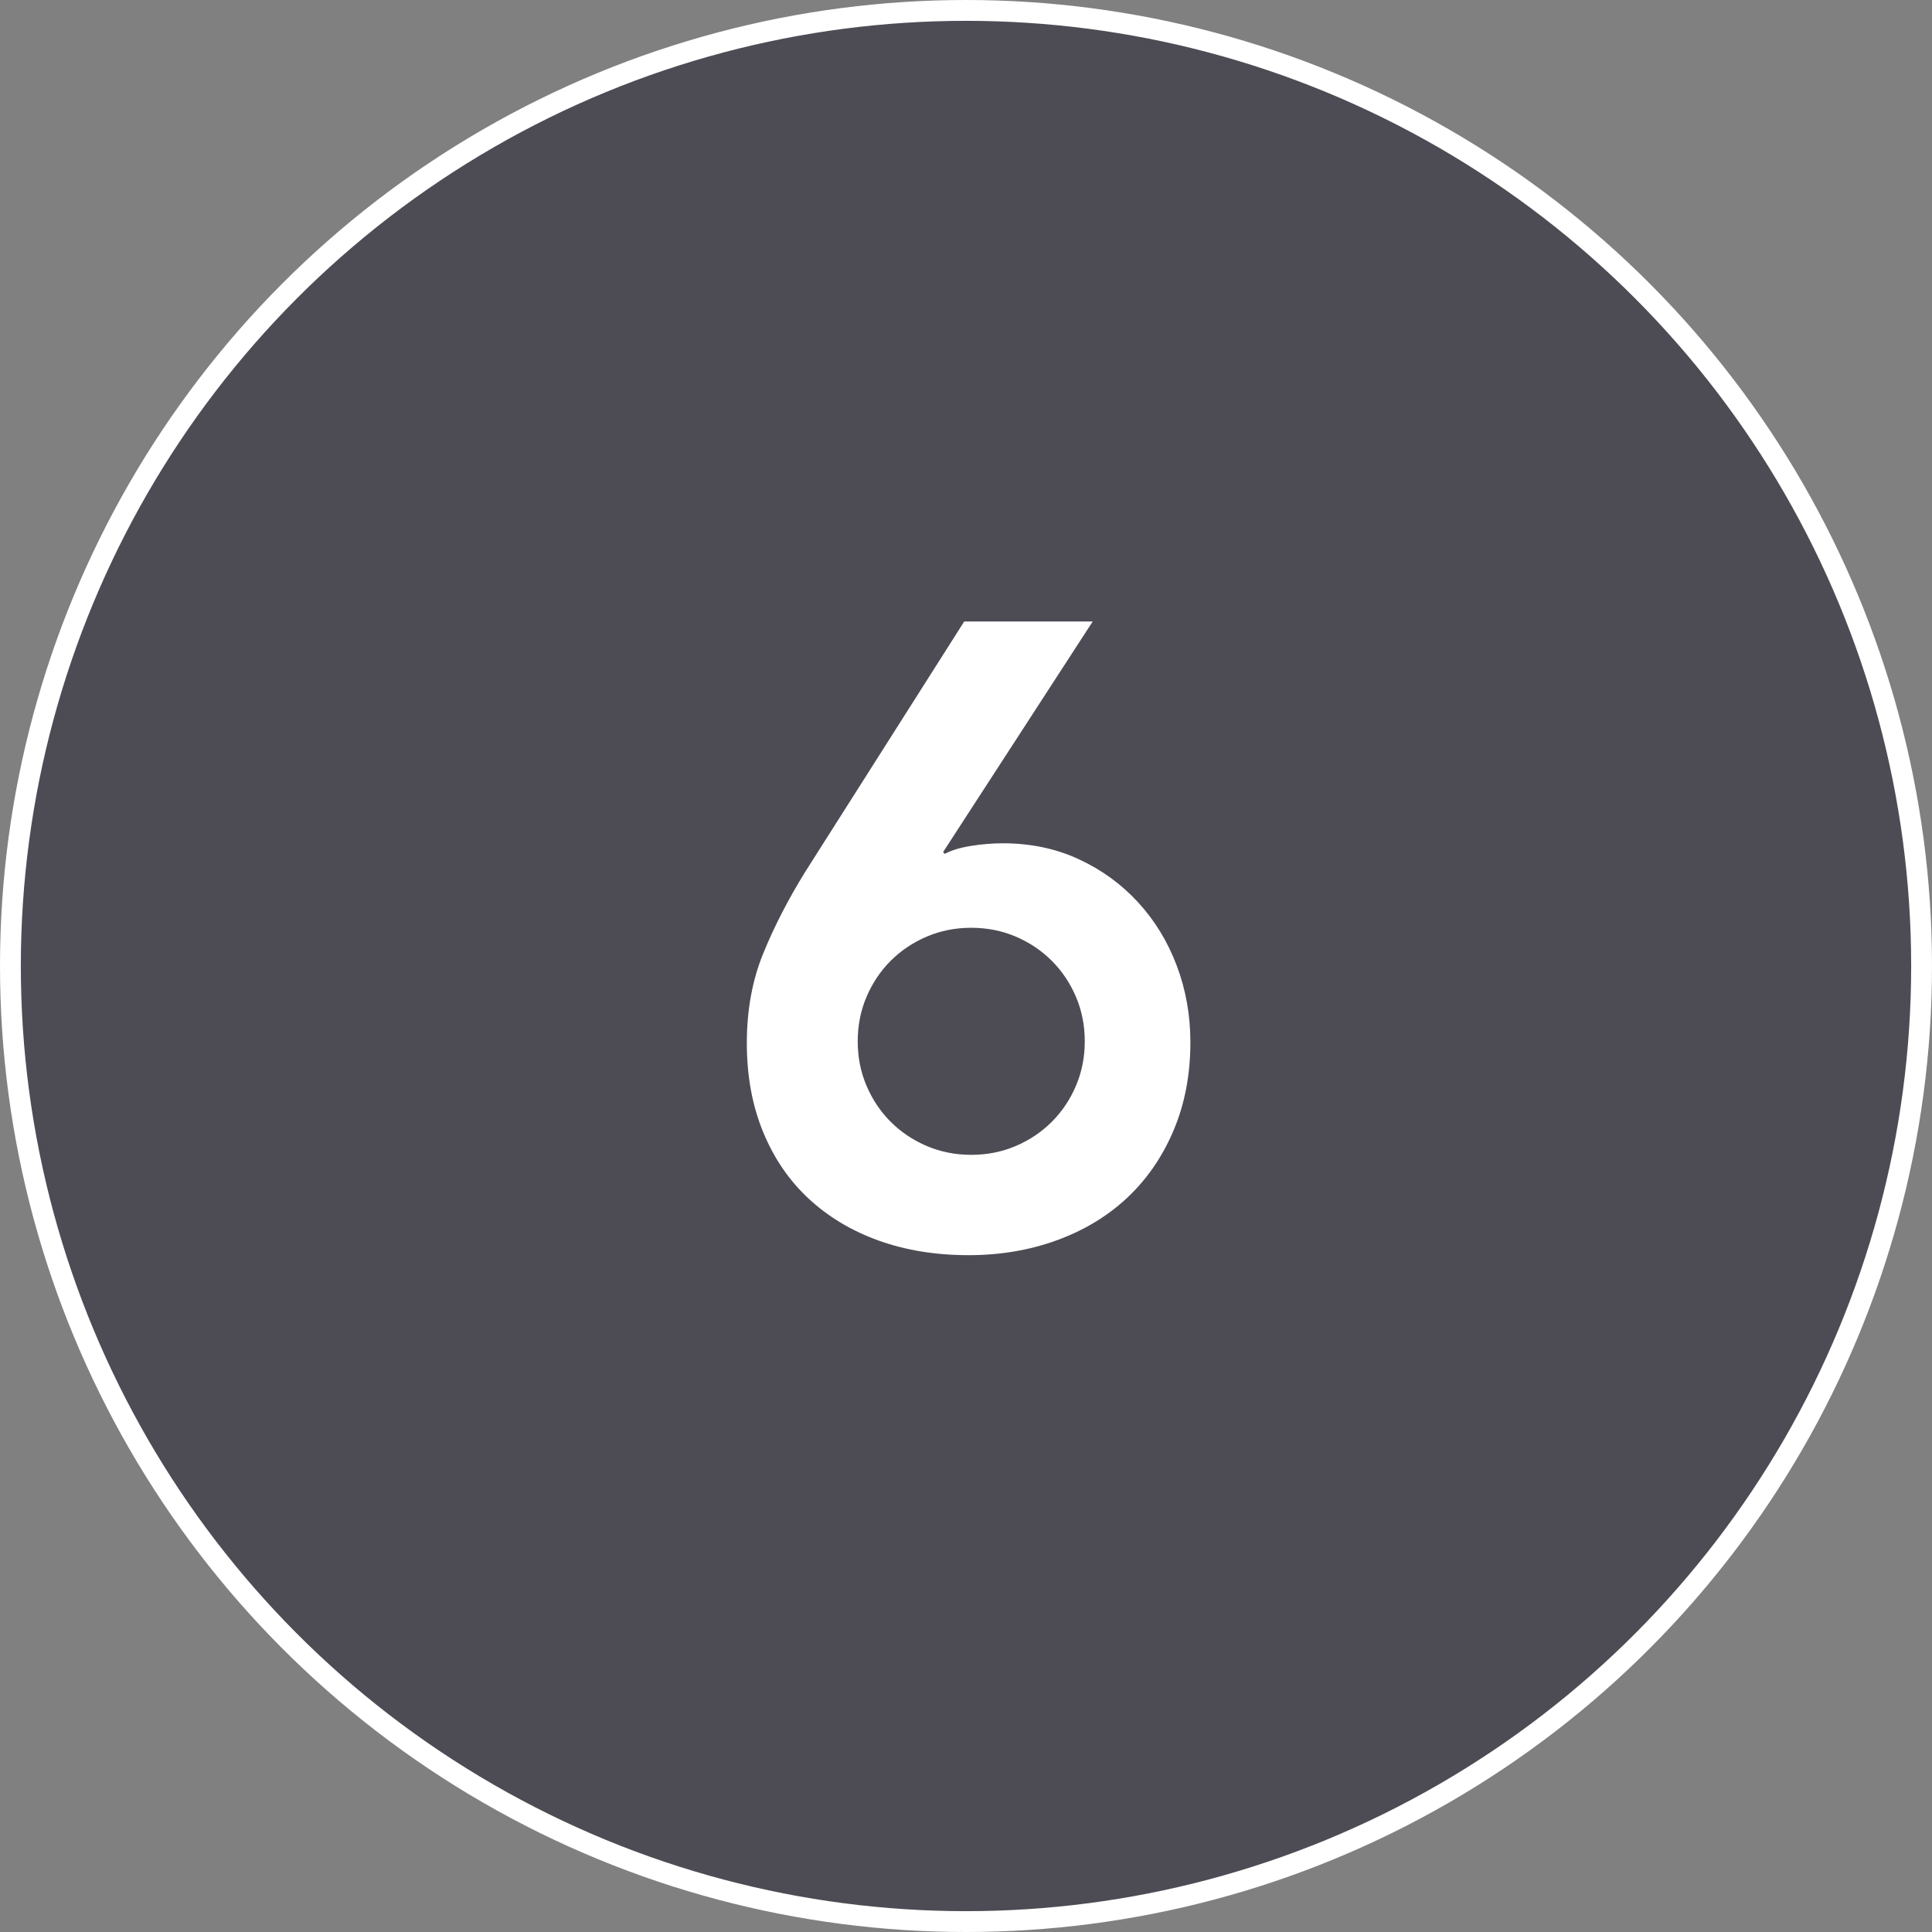
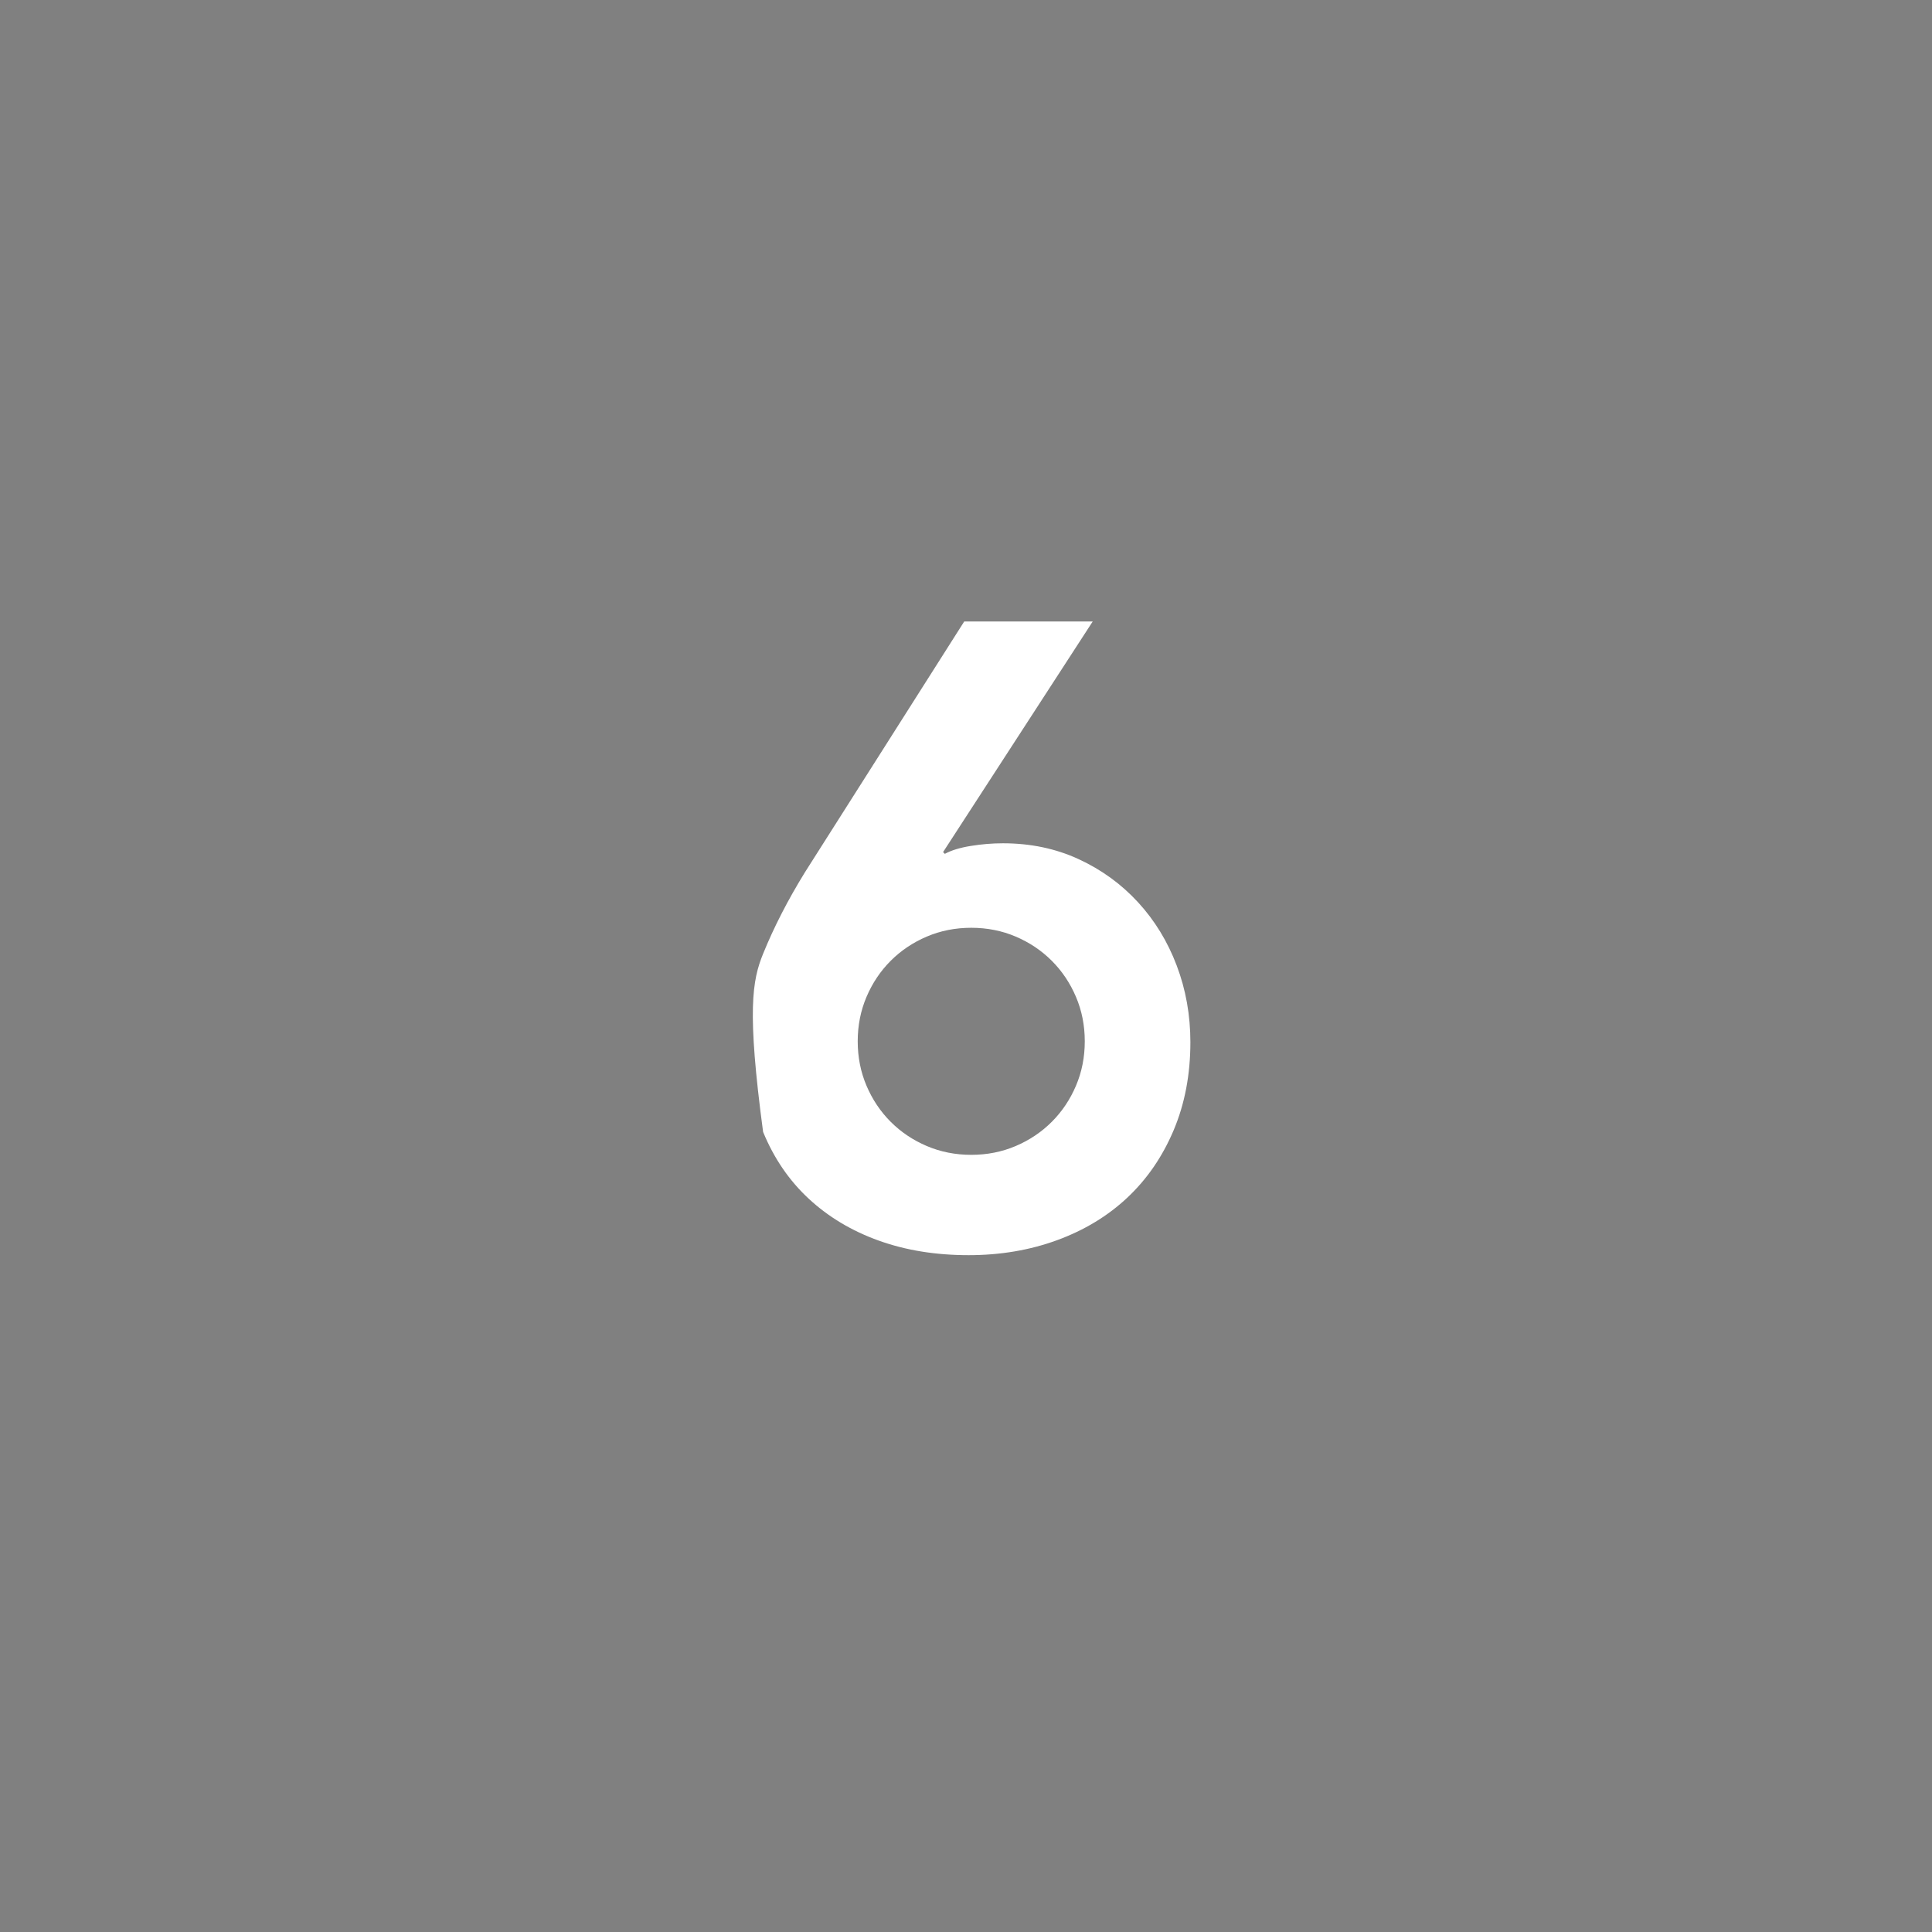
<svg xmlns="http://www.w3.org/2000/svg" width="371px" height="371px" viewBox="0 0 371 371" version="1.1">
  <rect x="0" y="0" width="371" height="371" fill="#808080" stroke="none" />
  <title>6</title>
  <g id="Page-1" stroke="none" stroke-width="1" fill="none" fill-rule="evenodd">
    <g id="6">
-       <circle id="Oval-Copy-24" stroke="#FFFFFF" stroke-width="4" fill="#4D4C55" cx="185.5" cy="185.5" r="183.5" />
      <g transform="translate(143.412, 119.348)" fill="#FFFFFF" fill-rule="nonzero" id="Shape">
-         <path d="M66.417,0 L37.687,44.278 L38.025,44.616 C39.264,43.94 40.926,43.433 43.011,43.095 C45.095,42.757 47.151,42.588 49.179,42.588 C54.474,42.588 59.319,43.602 63.713,45.63 C68.107,47.658 71.909,50.418 75.121,53.911 C78.332,57.404 80.81,61.46 82.556,66.079 C84.303,70.698 85.176,75.599 85.176,80.782 C85.176,86.979 84.106,92.612 81.965,97.682 C79.824,102.752 76.867,107.061 73.093,110.611 C69.318,114.159 64.811,116.892 59.572,118.807 C54.334,120.722 48.672,121.68 42.588,121.68 C36.279,121.68 30.533,120.751 25.35,118.891 C20.167,117.032 15.689,114.357 11.915,110.864 C8.14,107.371 5.211,103.09 3.127,98.02 C1.042,92.95 0,87.26 0,80.951 C0,74.642 1.042,68.924 3.127,63.797 C5.211,58.671 7.887,53.46 11.154,48.165 L41.743,0 L66.417,0 Z M21.294,80.613 C21.294,83.655 21.857,86.5 22.984,89.147 C24.111,91.795 25.66,94.105 27.631,96.076 C29.603,98.048 31.913,99.597 34.56,100.724 C37.208,101.851 40.053,102.414 43.095,102.414 C46.137,102.414 48.982,101.851 51.63,100.724 C54.277,99.597 56.587,98.048 58.559,96.076 C60.53,94.105 62.079,91.795 63.206,89.147 C64.333,86.5 64.896,83.655 64.896,80.613 C64.896,77.571 64.333,74.726 63.206,72.079 C62.079,69.431 60.53,67.121 58.559,65.15 C56.587,63.178 54.277,61.629 51.63,60.502 C48.982,59.375 46.137,58.812 43.095,58.812 C40.053,58.812 37.208,59.375 34.56,60.502 C31.913,61.629 29.603,63.178 27.631,65.15 C25.66,67.121 24.111,69.431 22.984,72.079 C21.857,74.726 21.294,77.571 21.294,80.613 Z" />
+         <path d="M66.417,0 L37.687,44.278 L38.025,44.616 C39.264,43.94 40.926,43.433 43.011,43.095 C45.095,42.757 47.151,42.588 49.179,42.588 C54.474,42.588 59.319,43.602 63.713,45.63 C68.107,47.658 71.909,50.418 75.121,53.911 C78.332,57.404 80.81,61.46 82.556,66.079 C84.303,70.698 85.176,75.599 85.176,80.782 C85.176,86.979 84.106,92.612 81.965,97.682 C79.824,102.752 76.867,107.061 73.093,110.611 C69.318,114.159 64.811,116.892 59.572,118.807 C54.334,120.722 48.672,121.68 42.588,121.68 C36.279,121.68 30.533,120.751 25.35,118.891 C20.167,117.032 15.689,114.357 11.915,110.864 C8.14,107.371 5.211,103.09 3.127,98.02 C0,74.642 1.042,68.924 3.127,63.797 C5.211,58.671 7.887,53.46 11.154,48.165 L41.743,0 L66.417,0 Z M21.294,80.613 C21.294,83.655 21.857,86.5 22.984,89.147 C24.111,91.795 25.66,94.105 27.631,96.076 C29.603,98.048 31.913,99.597 34.56,100.724 C37.208,101.851 40.053,102.414 43.095,102.414 C46.137,102.414 48.982,101.851 51.63,100.724 C54.277,99.597 56.587,98.048 58.559,96.076 C60.53,94.105 62.079,91.795 63.206,89.147 C64.333,86.5 64.896,83.655 64.896,80.613 C64.896,77.571 64.333,74.726 63.206,72.079 C62.079,69.431 60.53,67.121 58.559,65.15 C56.587,63.178 54.277,61.629 51.63,60.502 C48.982,59.375 46.137,58.812 43.095,58.812 C40.053,58.812 37.208,59.375 34.56,60.502 C31.913,61.629 29.603,63.178 27.631,65.15 C25.66,67.121 24.111,69.431 22.984,72.079 C21.857,74.726 21.294,77.571 21.294,80.613 Z" />
      </g>
    </g>
  </g>
</svg>